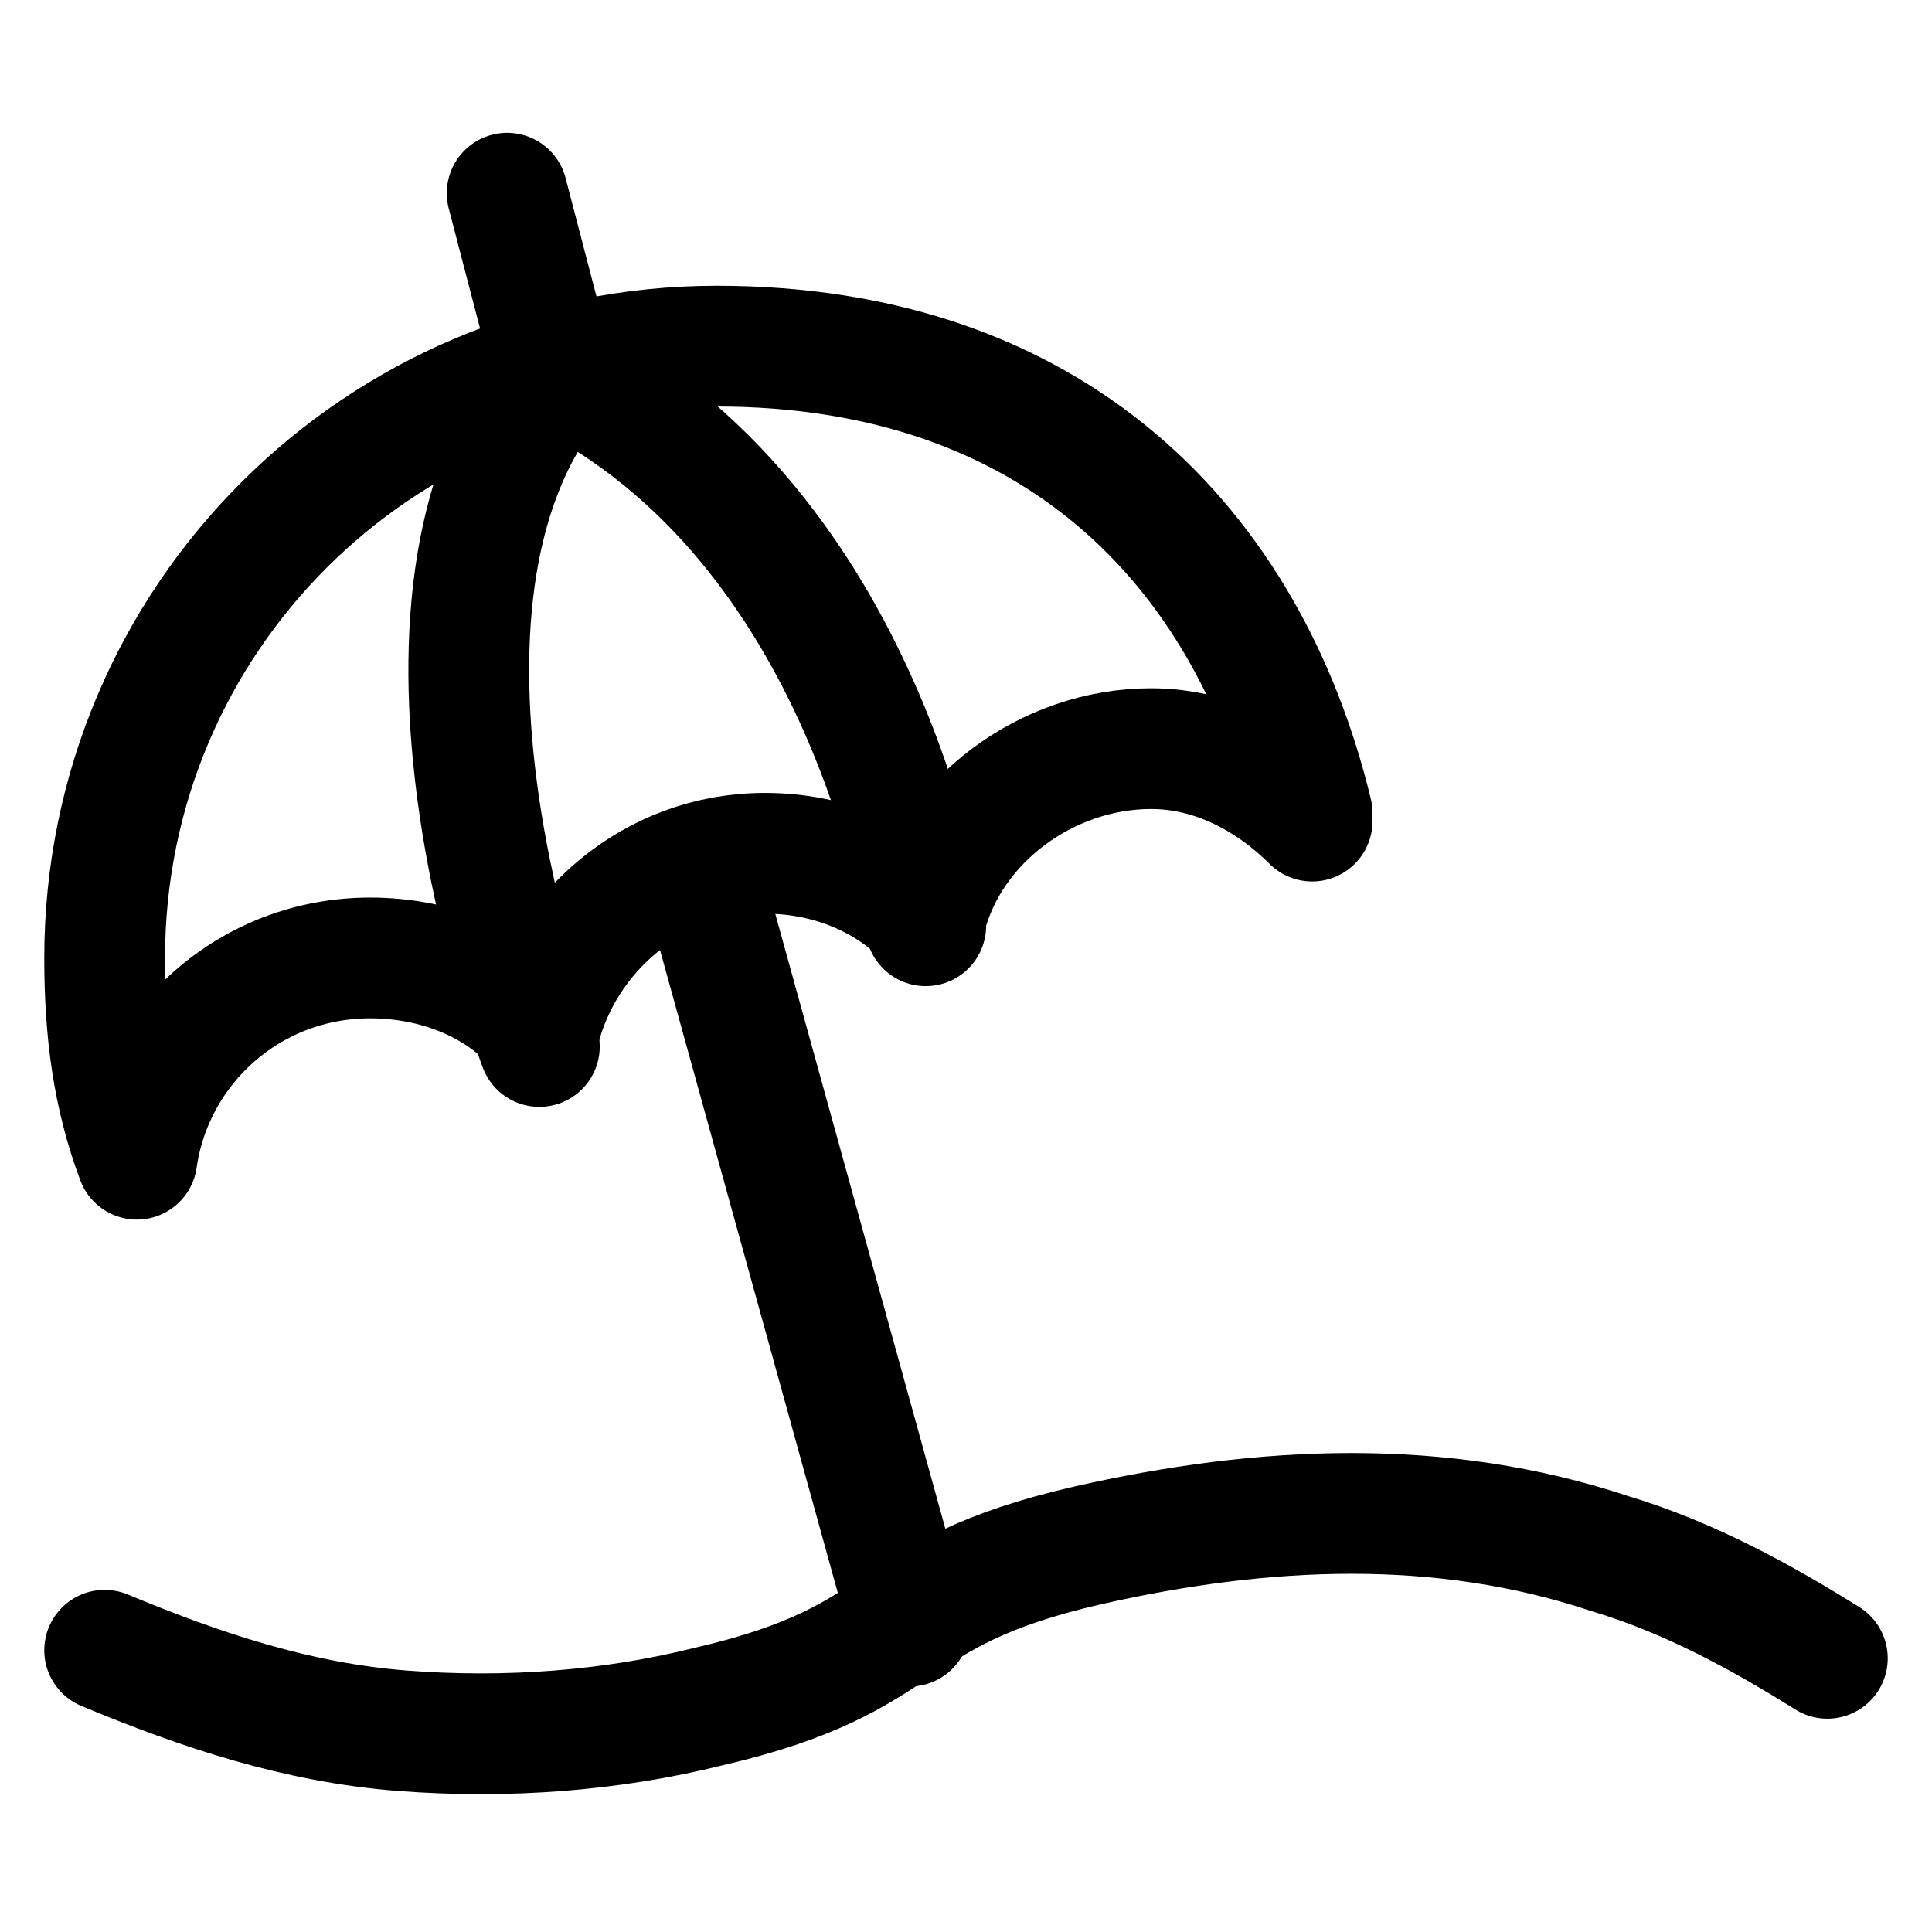
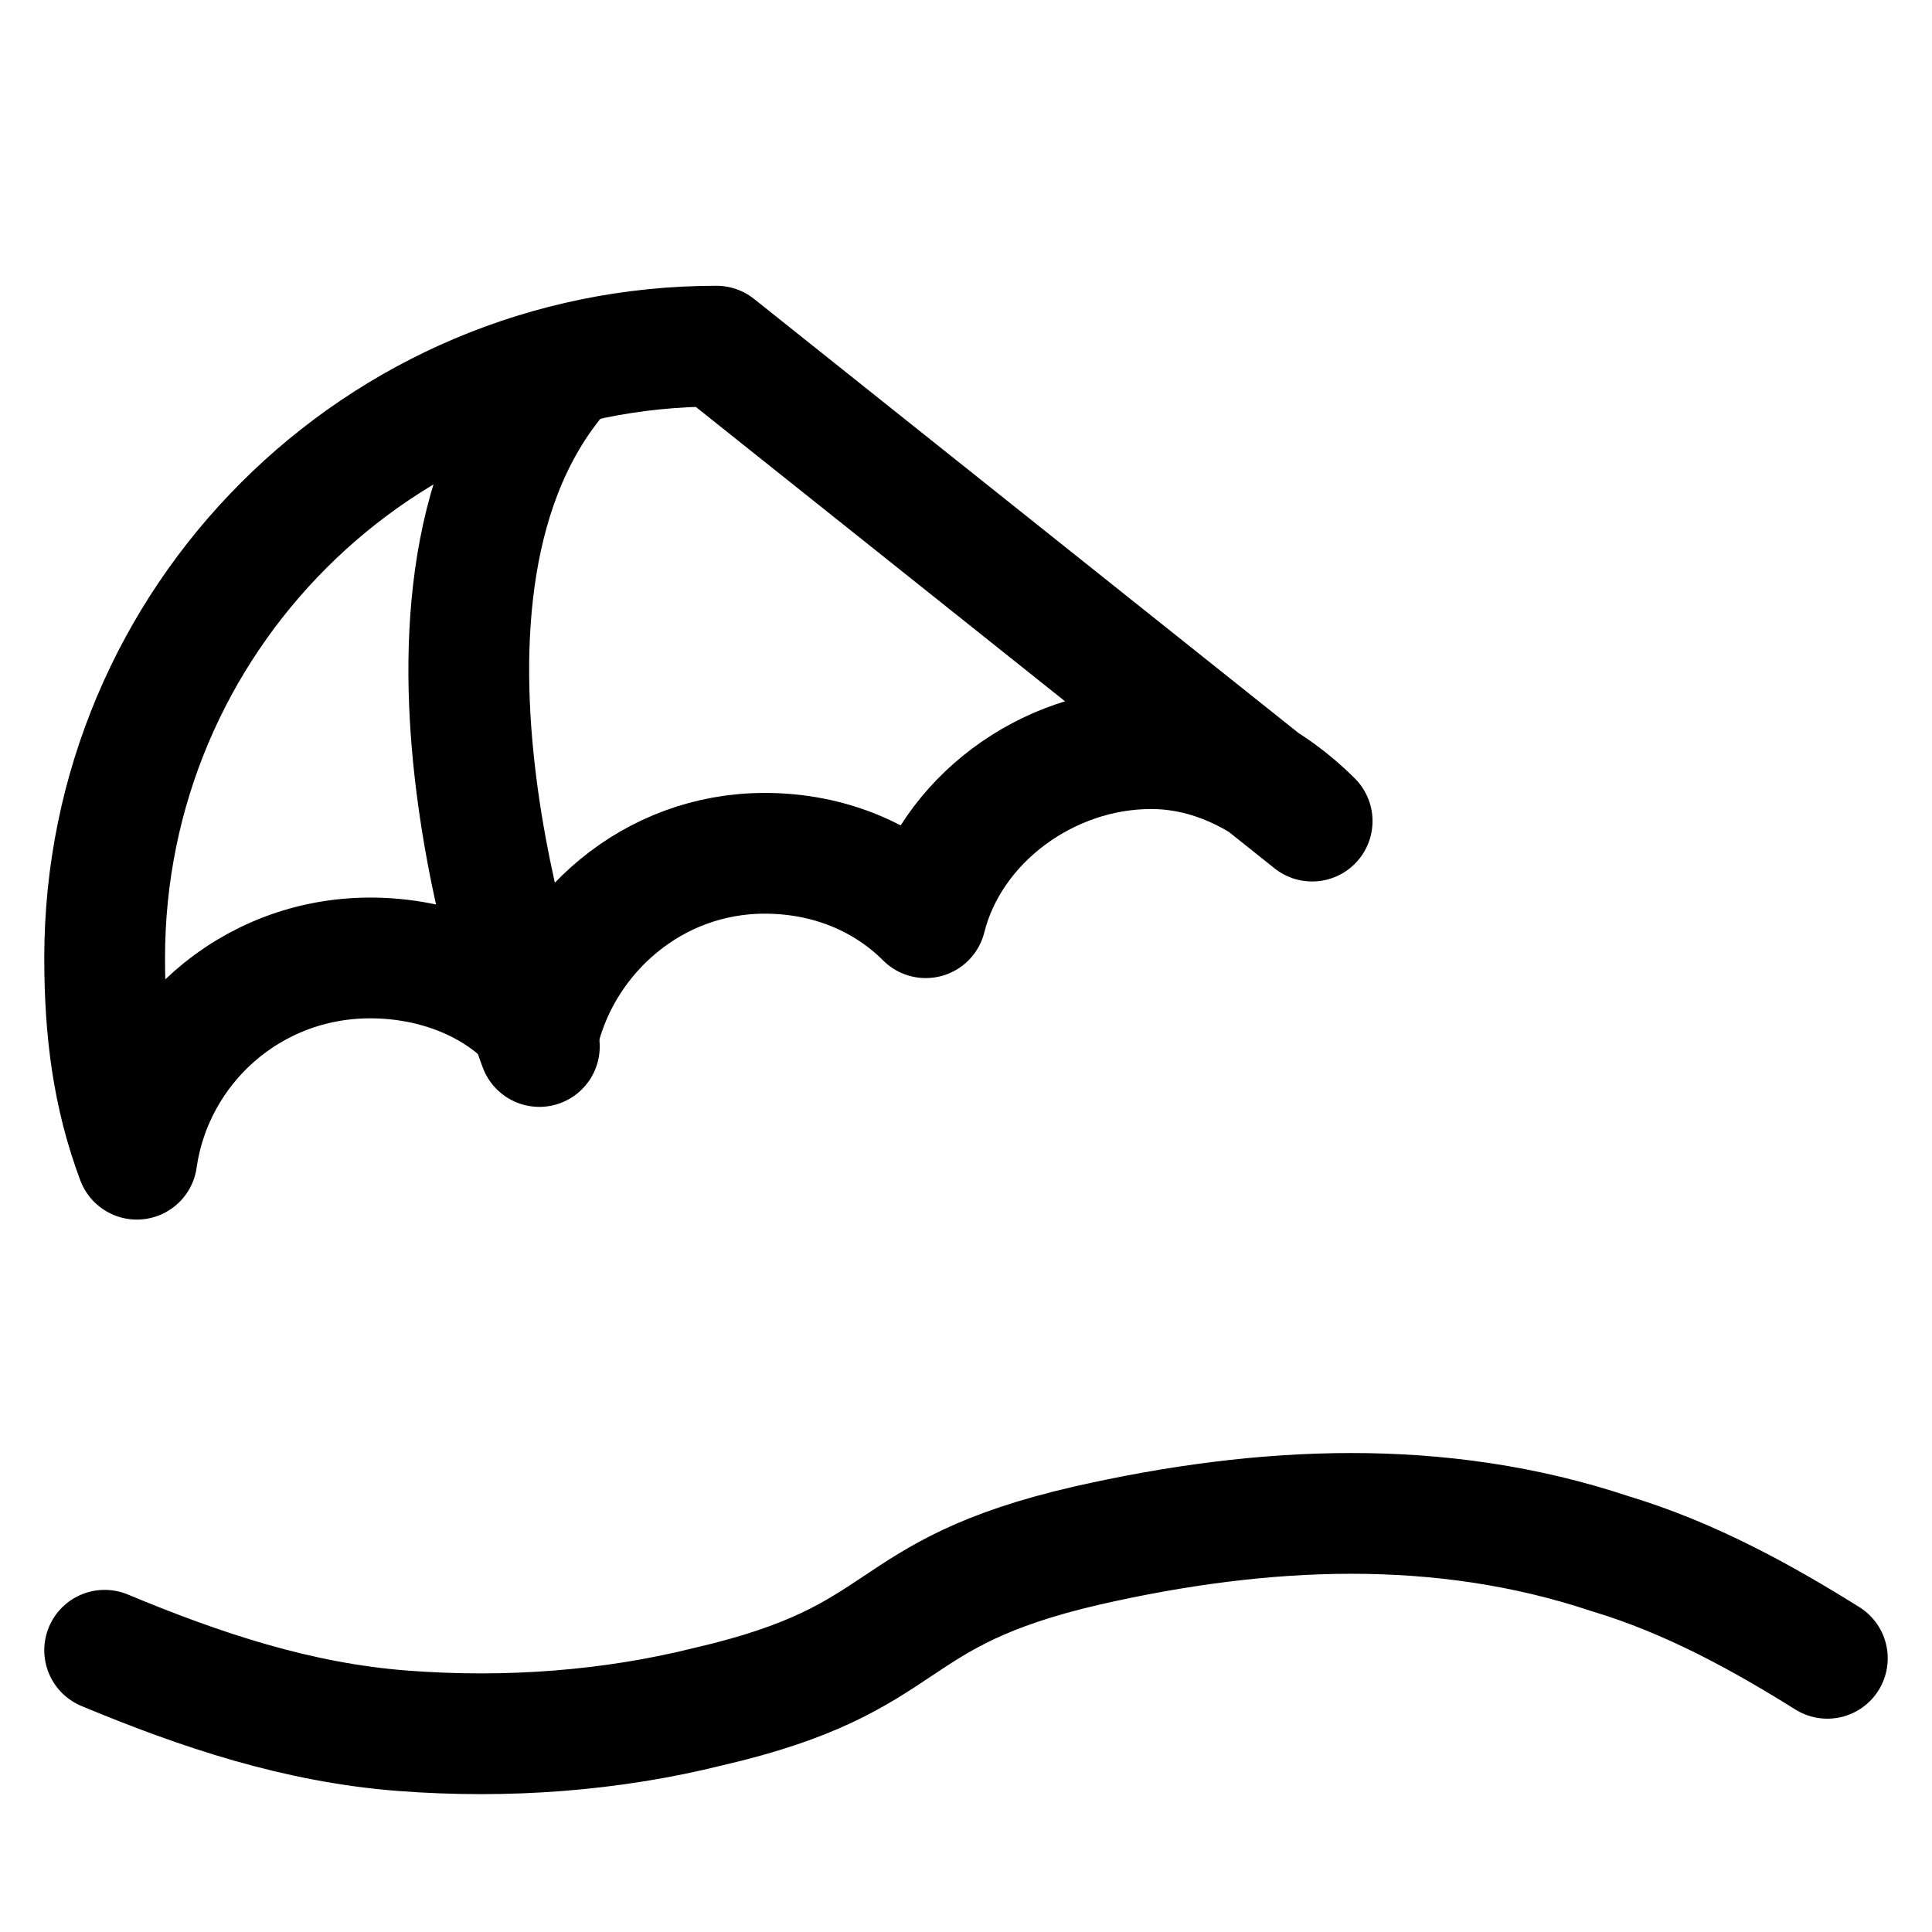
<svg xmlns="http://www.w3.org/2000/svg" id="Capa_2" data-name="Capa 2" viewBox="0 0 24 24">
  <defs>
    <style>
      .cls-1 {
        fill: none;
        stroke: #000;
        stroke-linecap: round;
        stroke-linejoin: round;
        stroke-width: 1.5px;
      }
    </style>
  </defs>
-   <path class="cls-1" d="M16.3,10.2c-.5-.5-1.2-.9-2-.9-1.3,0-2.5.9-2.8,2.1-.5-.5-1.2-.8-2-.8-1.4,0-2.5,1-2.8,2.2-.5-.6-1.3-.9-2.1-.9-1.5,0-2.7,1.1-2.9,2.5-.3-.8-.4-1.6-.4-2.5,0-4.2,3.4-7.6,7.6-7.6s6.6,2.5,7.4,5.8Z" />
+   <path class="cls-1" d="M16.3,10.2c-.5-.5-1.2-.9-2-.9-1.3,0-2.5.9-2.8,2.1-.5-.5-1.2-.8-2-.8-1.4,0-2.5,1-2.8,2.2-.5-.6-1.3-.9-2.1-.9-1.5,0-2.7,1.1-2.9,2.5-.3-.8-.4-1.6-.4-2.5,0-4.2,3.4-7.6,7.6-7.6Z" />
  <path class="cls-1" d="M6.9,4.7c-2.3,2.8-.2,8.3-.2,8.3" />
-   <path class="cls-1" d="M11.5,11.5s-.7-5-4.6-6.9" />
-   <line class="cls-1" x1="11.3" y1="20.2" x2="8.7" y2="10.8" />
-   <polyline class="cls-1" points="6.9 4.7 6.9 4.7 6.3 2.4" />
  <path class="cls-1" d="M1.3,20.5c1.2.5,2.4.9,3.7,1s2.6,0,3.8-.3c2.6-.6,2.1-1.4,4.7-2,2.2-.5,4.4-.6,6.5.1,1,.3,1.9.8,2.7,1.3" />
</svg>